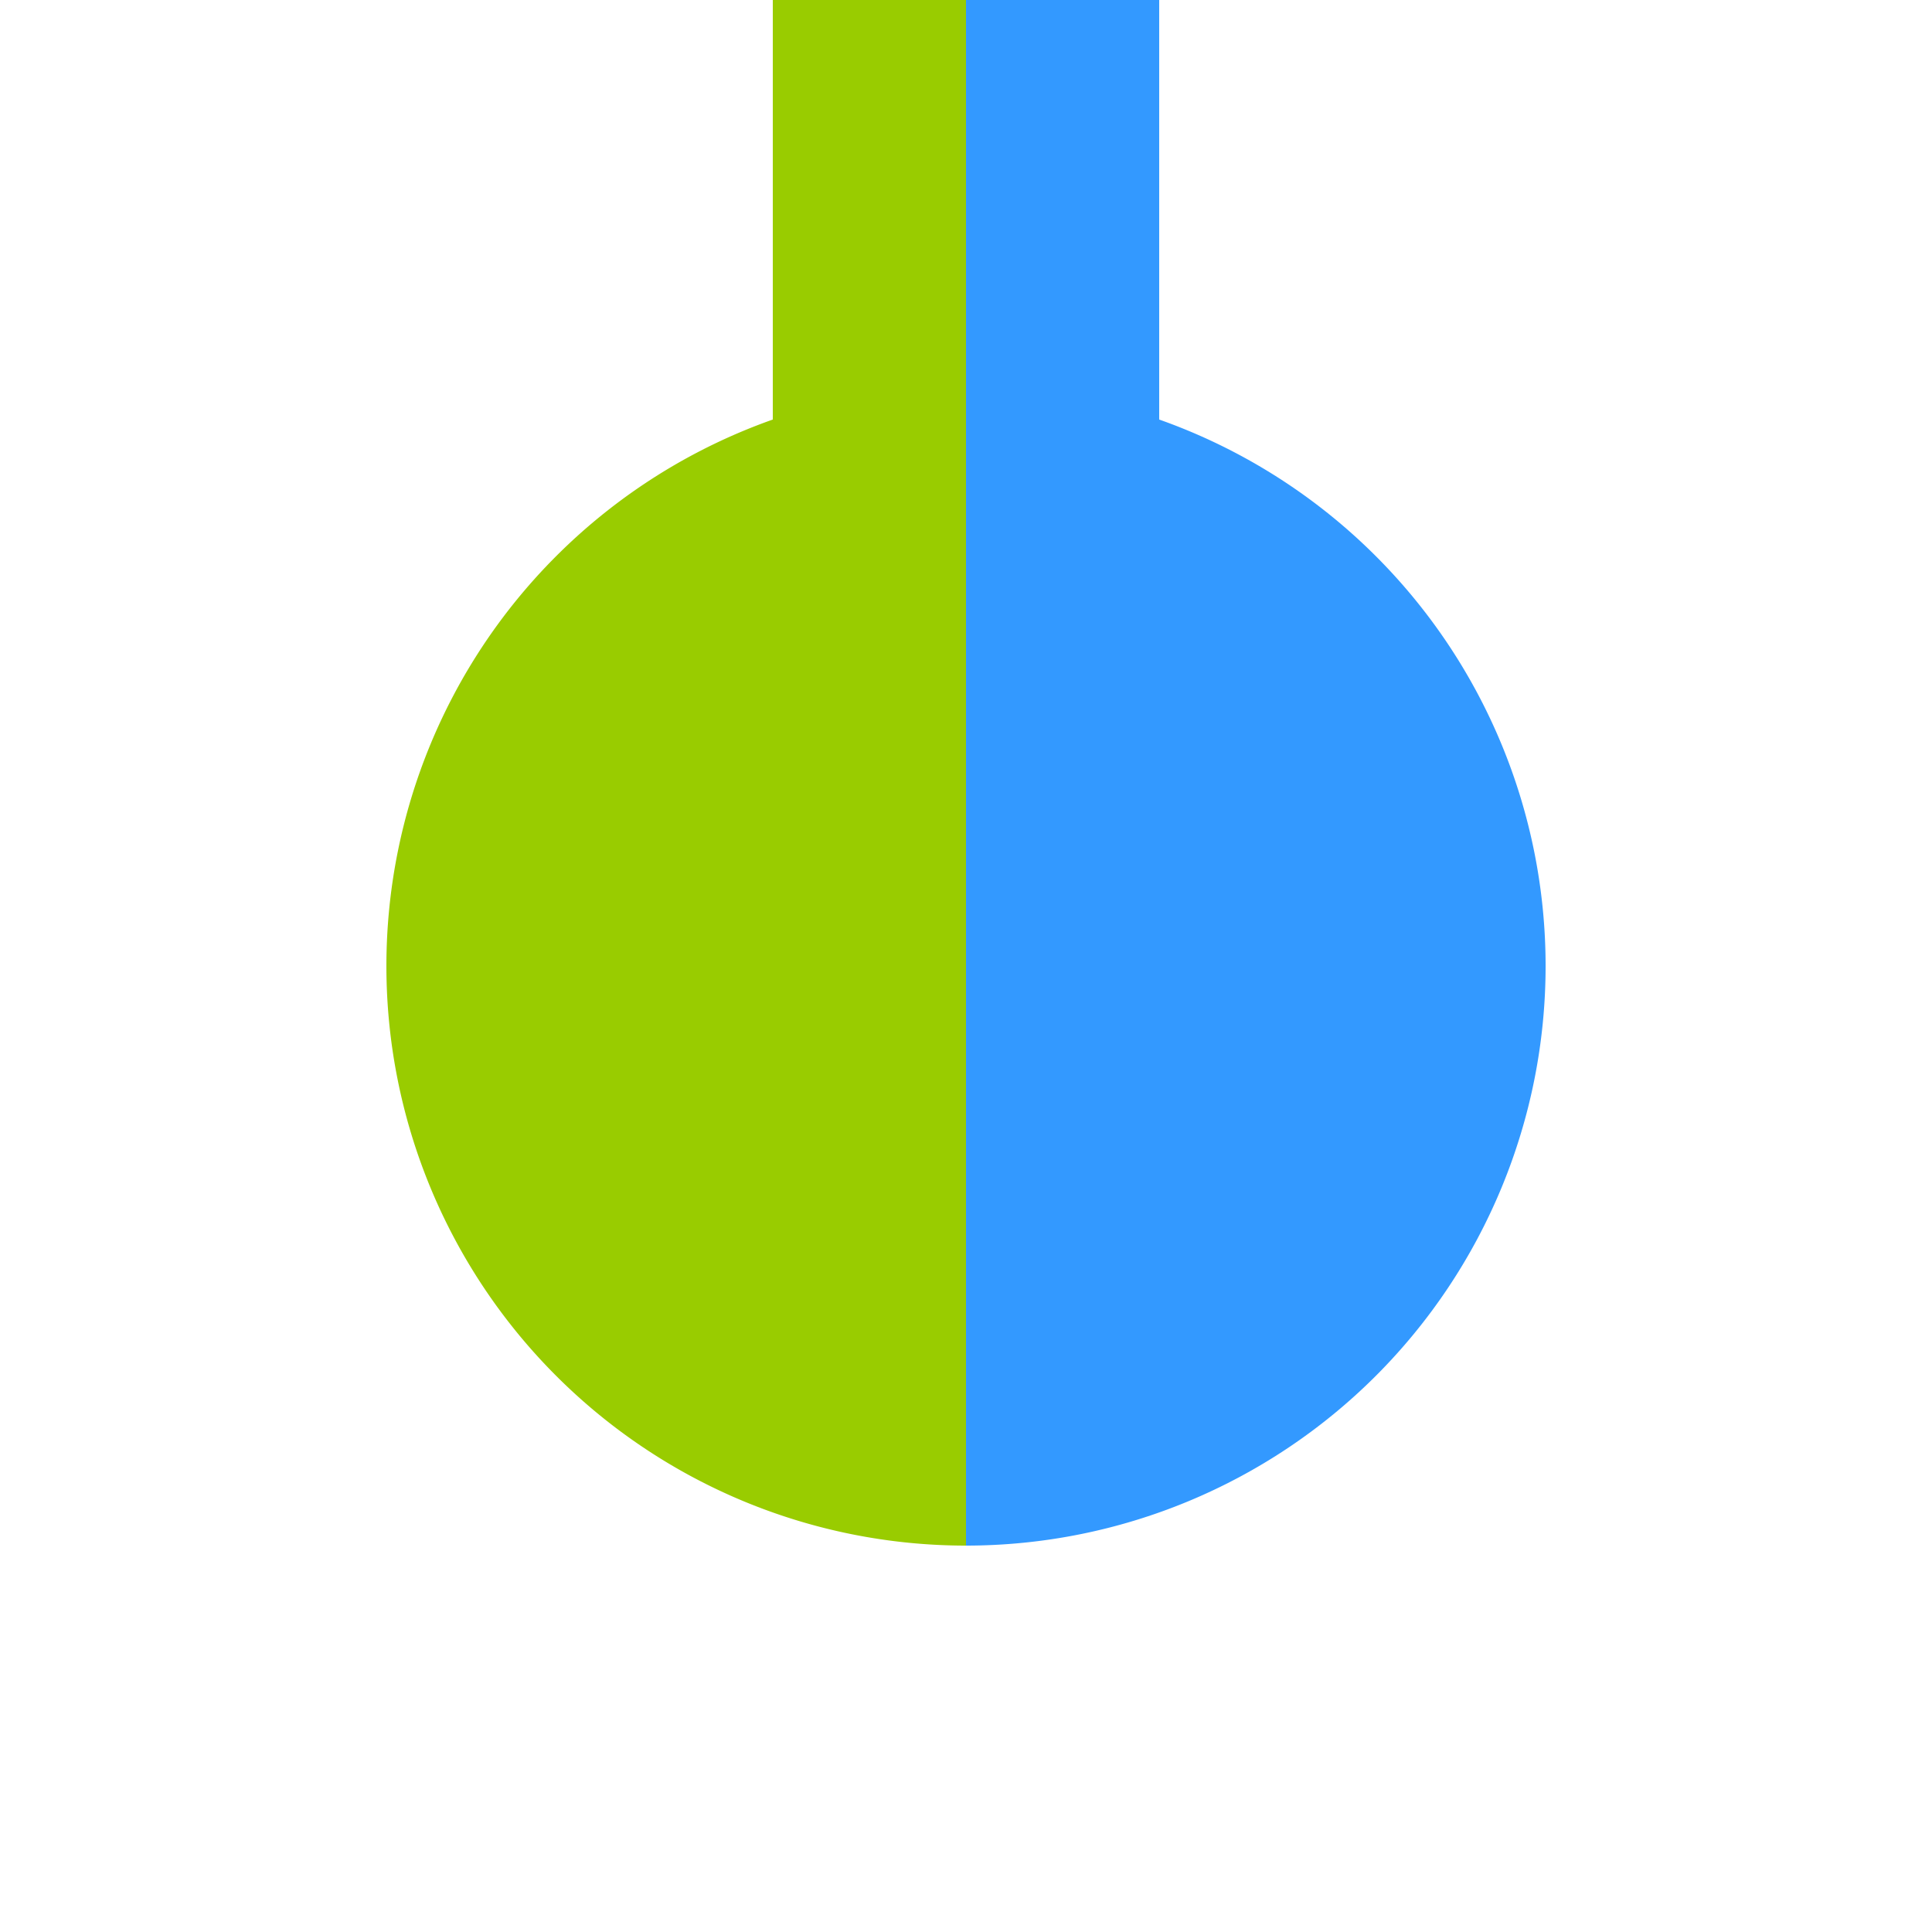
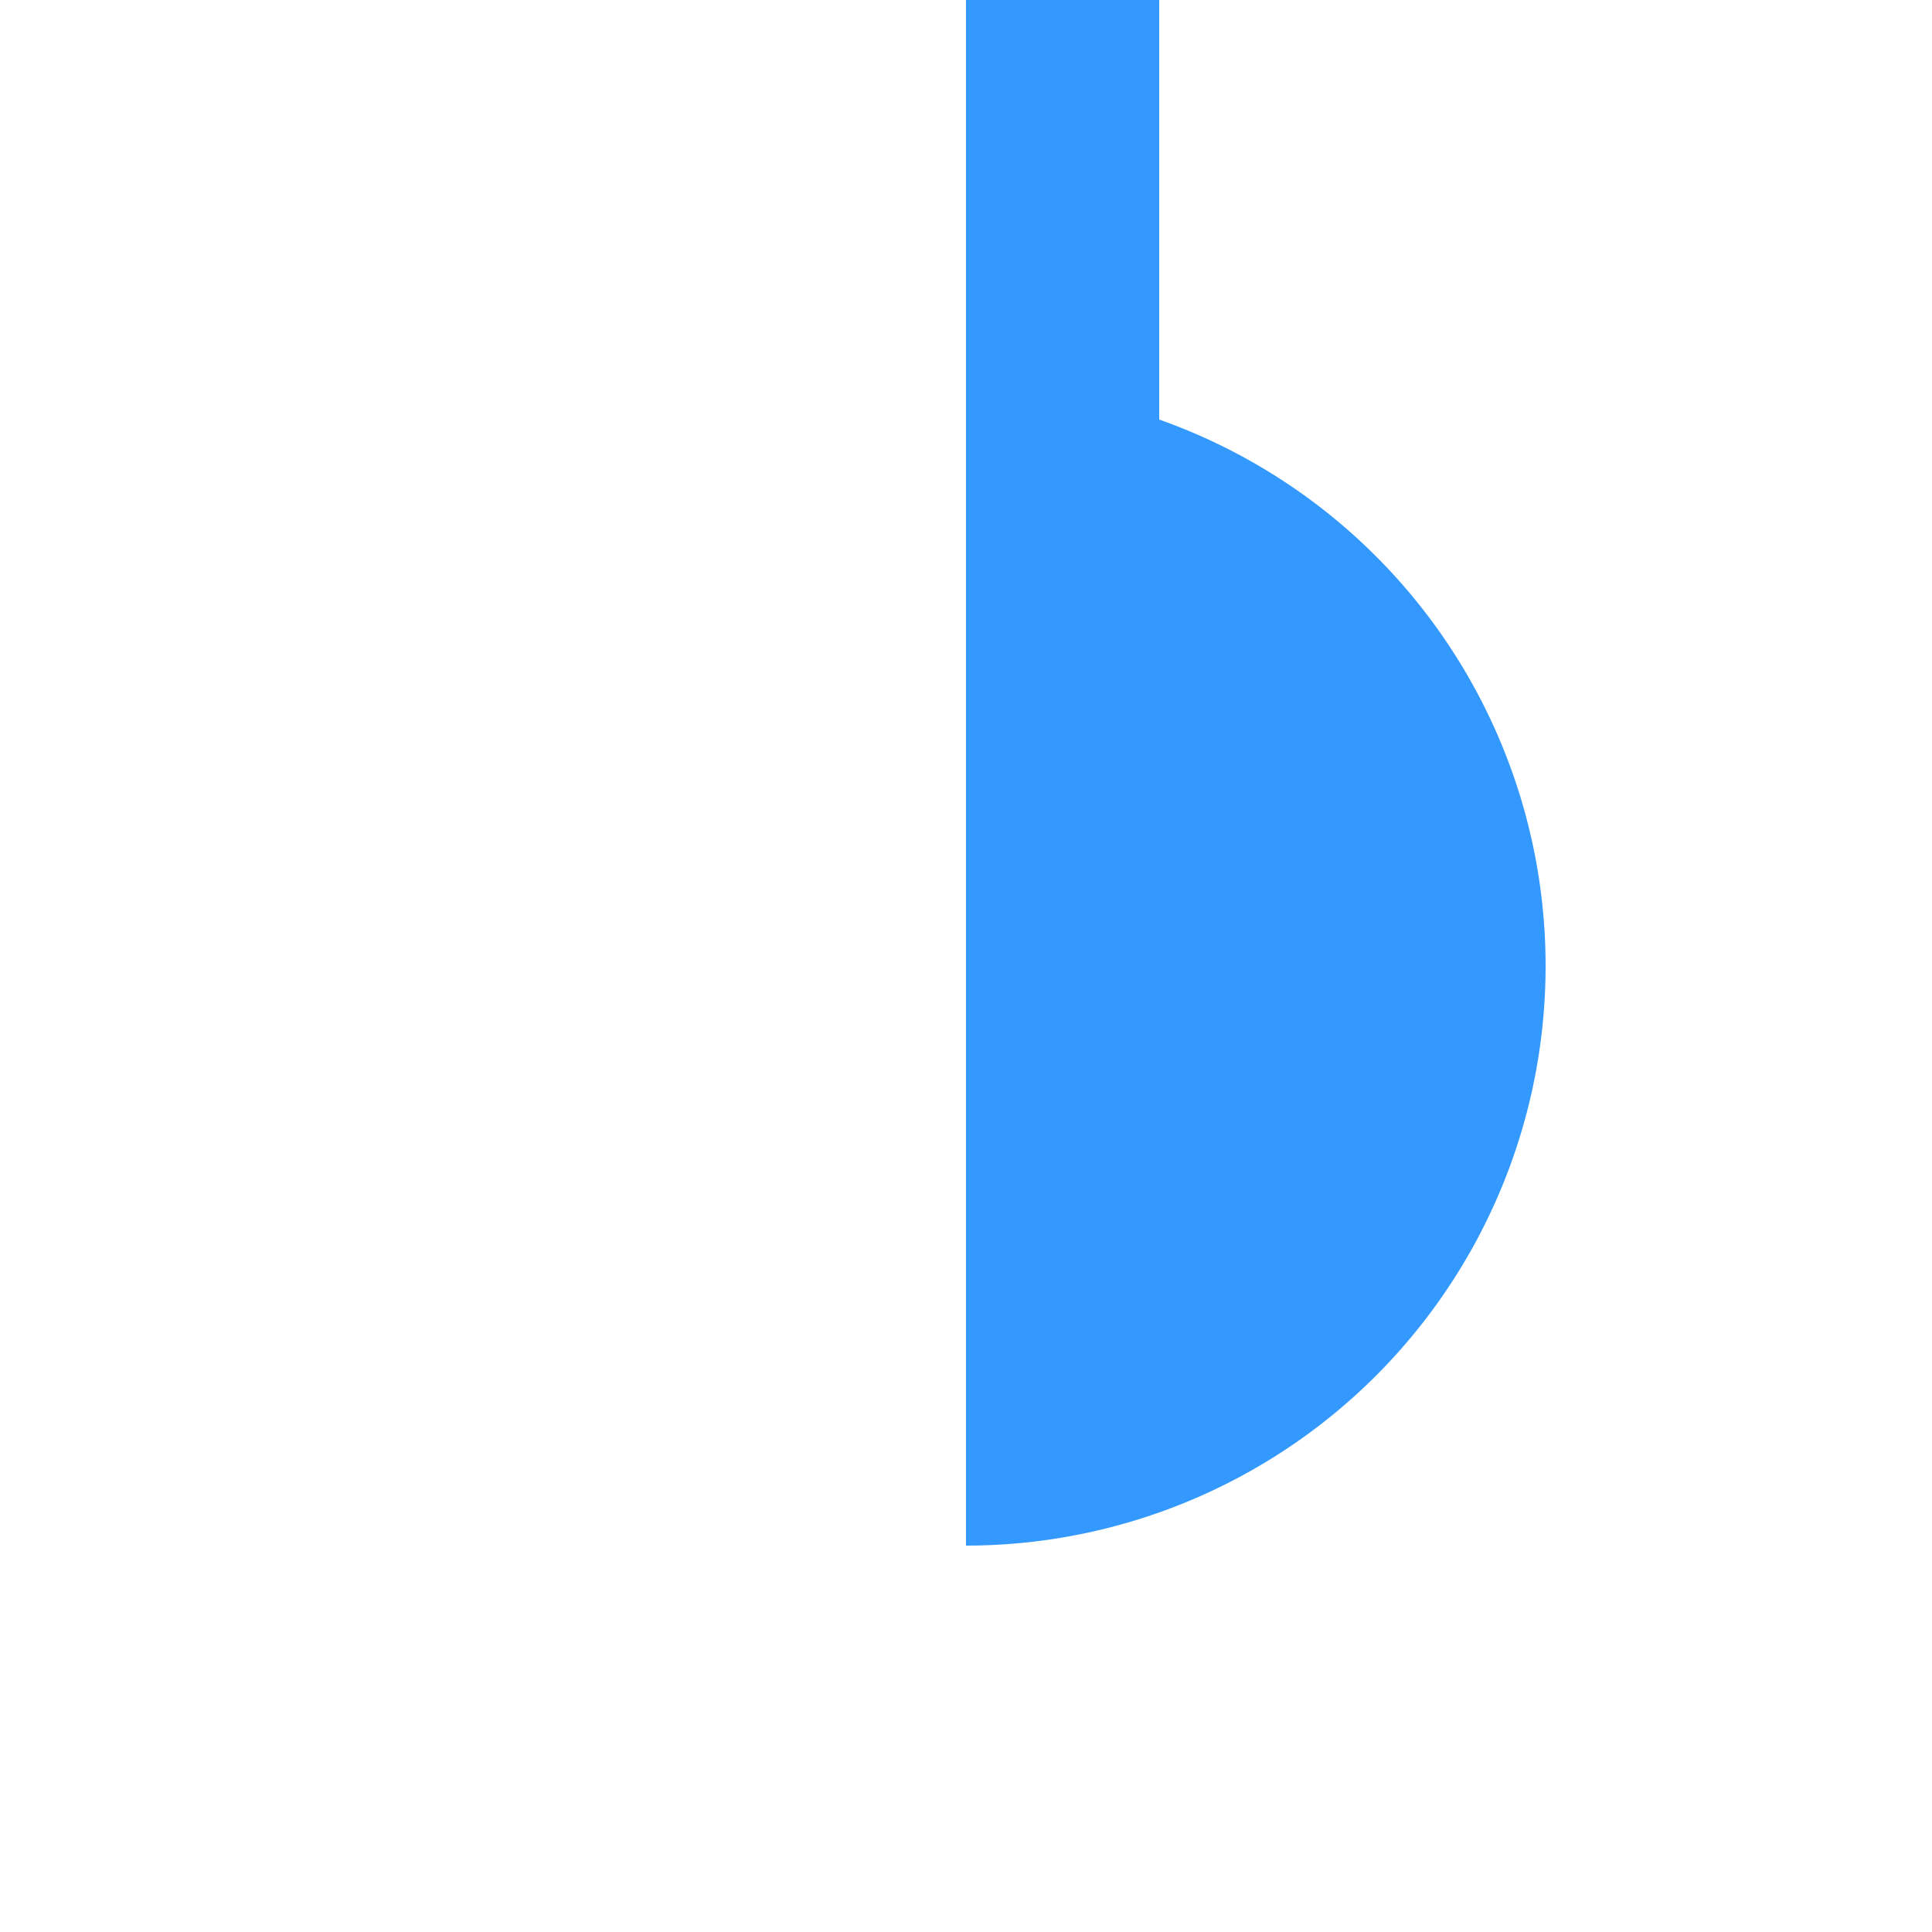
<svg xmlns="http://www.w3.org/2000/svg" width="500" height="500">
-   <path d="m250,100a150,150 0 0 0 0,300V0h-50v150h50" fill="#9C0" />
  <path d="m250,100a150,150 0 0 1 0,300V0h50v150h-50" fill="#39F" />
</svg>